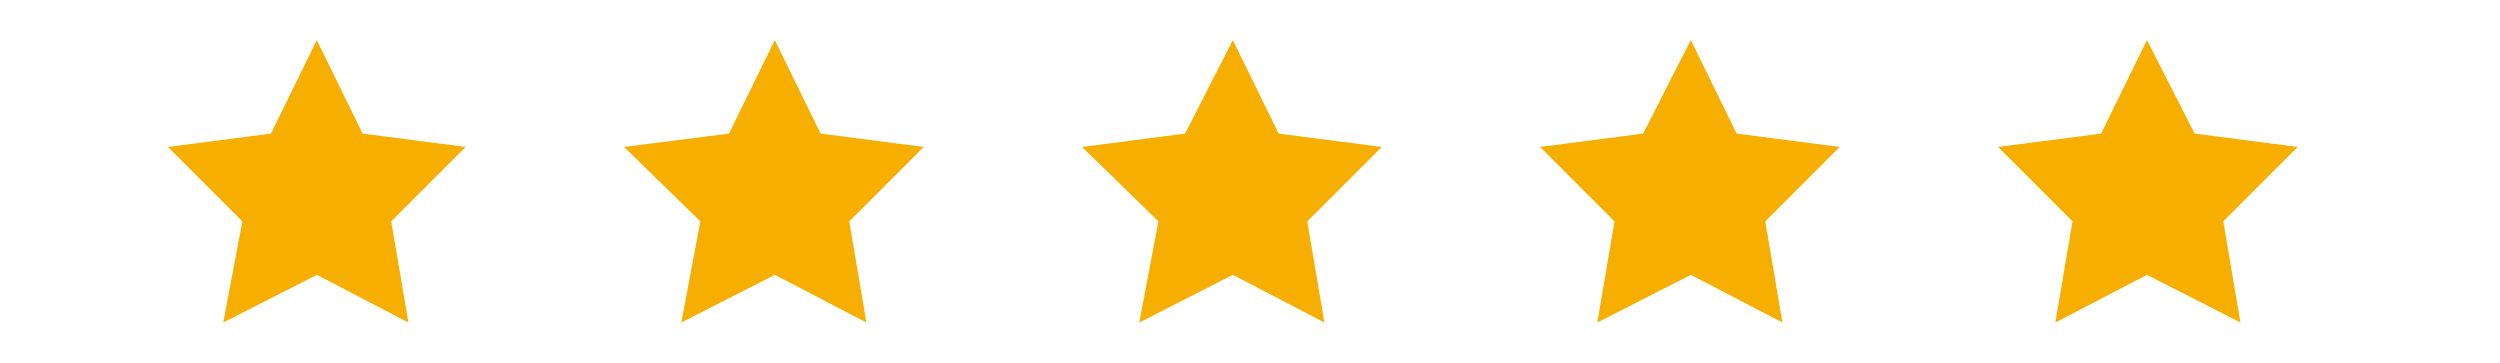
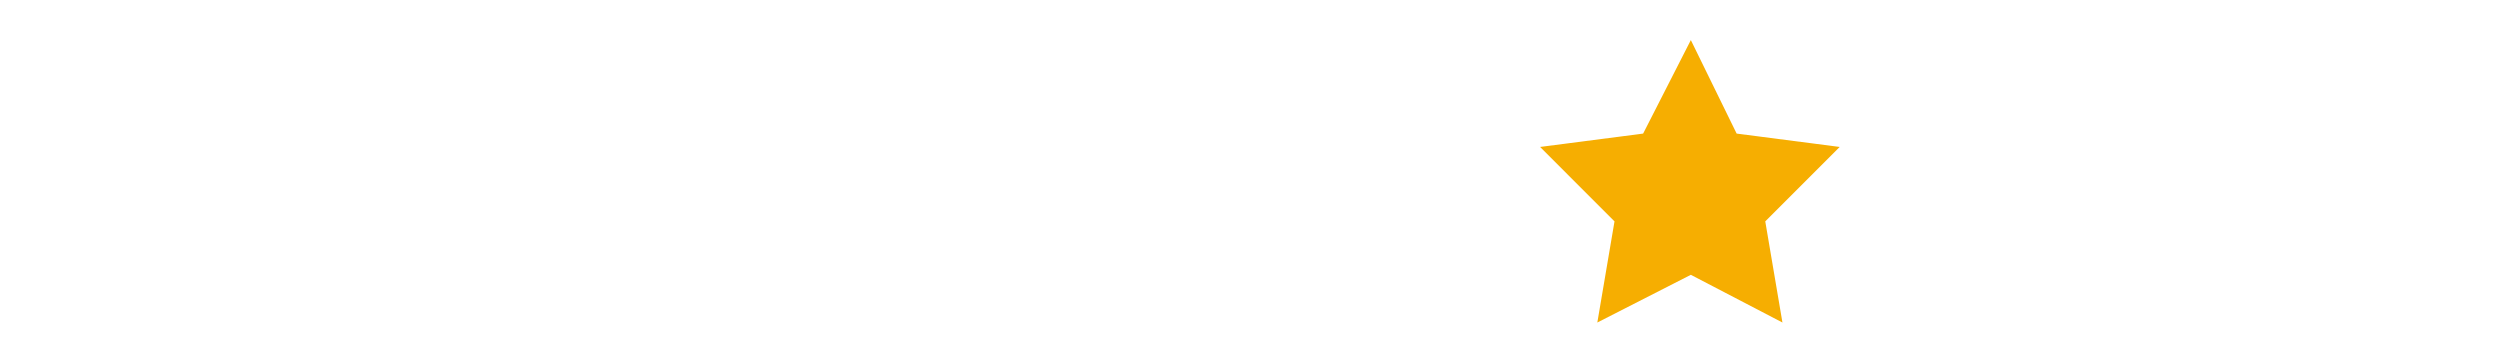
<svg xmlns="http://www.w3.org/2000/svg" version="1.1" viewBox="0 0 131 19">
  <defs>
    <style>
      .cls-1 {
        fill: #f6ae01;
      }
    </style>
  </defs>
  <g>
    <g id="Layer_1">
-       <polygon class="cls-1" points="16.6 2.1 19 7 24.4 7.7 20.5 11.6 21.4 16.9 16.6 14.4 11.7 16.9 12.7 11.6 8.8 7.7 14.2 7 16.6 2.1" />
-       <polygon class="cls-1" points="40.6 2.1 43 7 48.4 7.7 44.5 11.6 45.4 16.9 40.6 14.4 35.7 16.9 36.7 11.6 32.7 7.7 38.2 7 40.6 2.1" />
-       <polygon class="cls-1" points="64.6 2.1 67 7 72.4 7.7 68.5 11.6 69.4 16.9 64.6 14.4 59.7 16.9 60.7 11.6 56.7 7.7 62.1 7 64.6 2.1" />
      <polygon class="cls-1" points="88.6 2.1 91 7 96.4 7.7 92.5 11.6 93.4 16.9 88.6 14.4 83.7 16.9 84.6 11.6 80.7 7.7 86.1 7 88.6 2.1" />
-       <polygon class="cls-1" points="112.5 2.1 115 7 120.4 7.7 116.5 11.6 117.4 16.9 112.5 14.4 107.7 16.9 108.6 11.6 104.7 7.7 110.1 7 112.5 2.1" />
    </g>
  </g>
</svg>